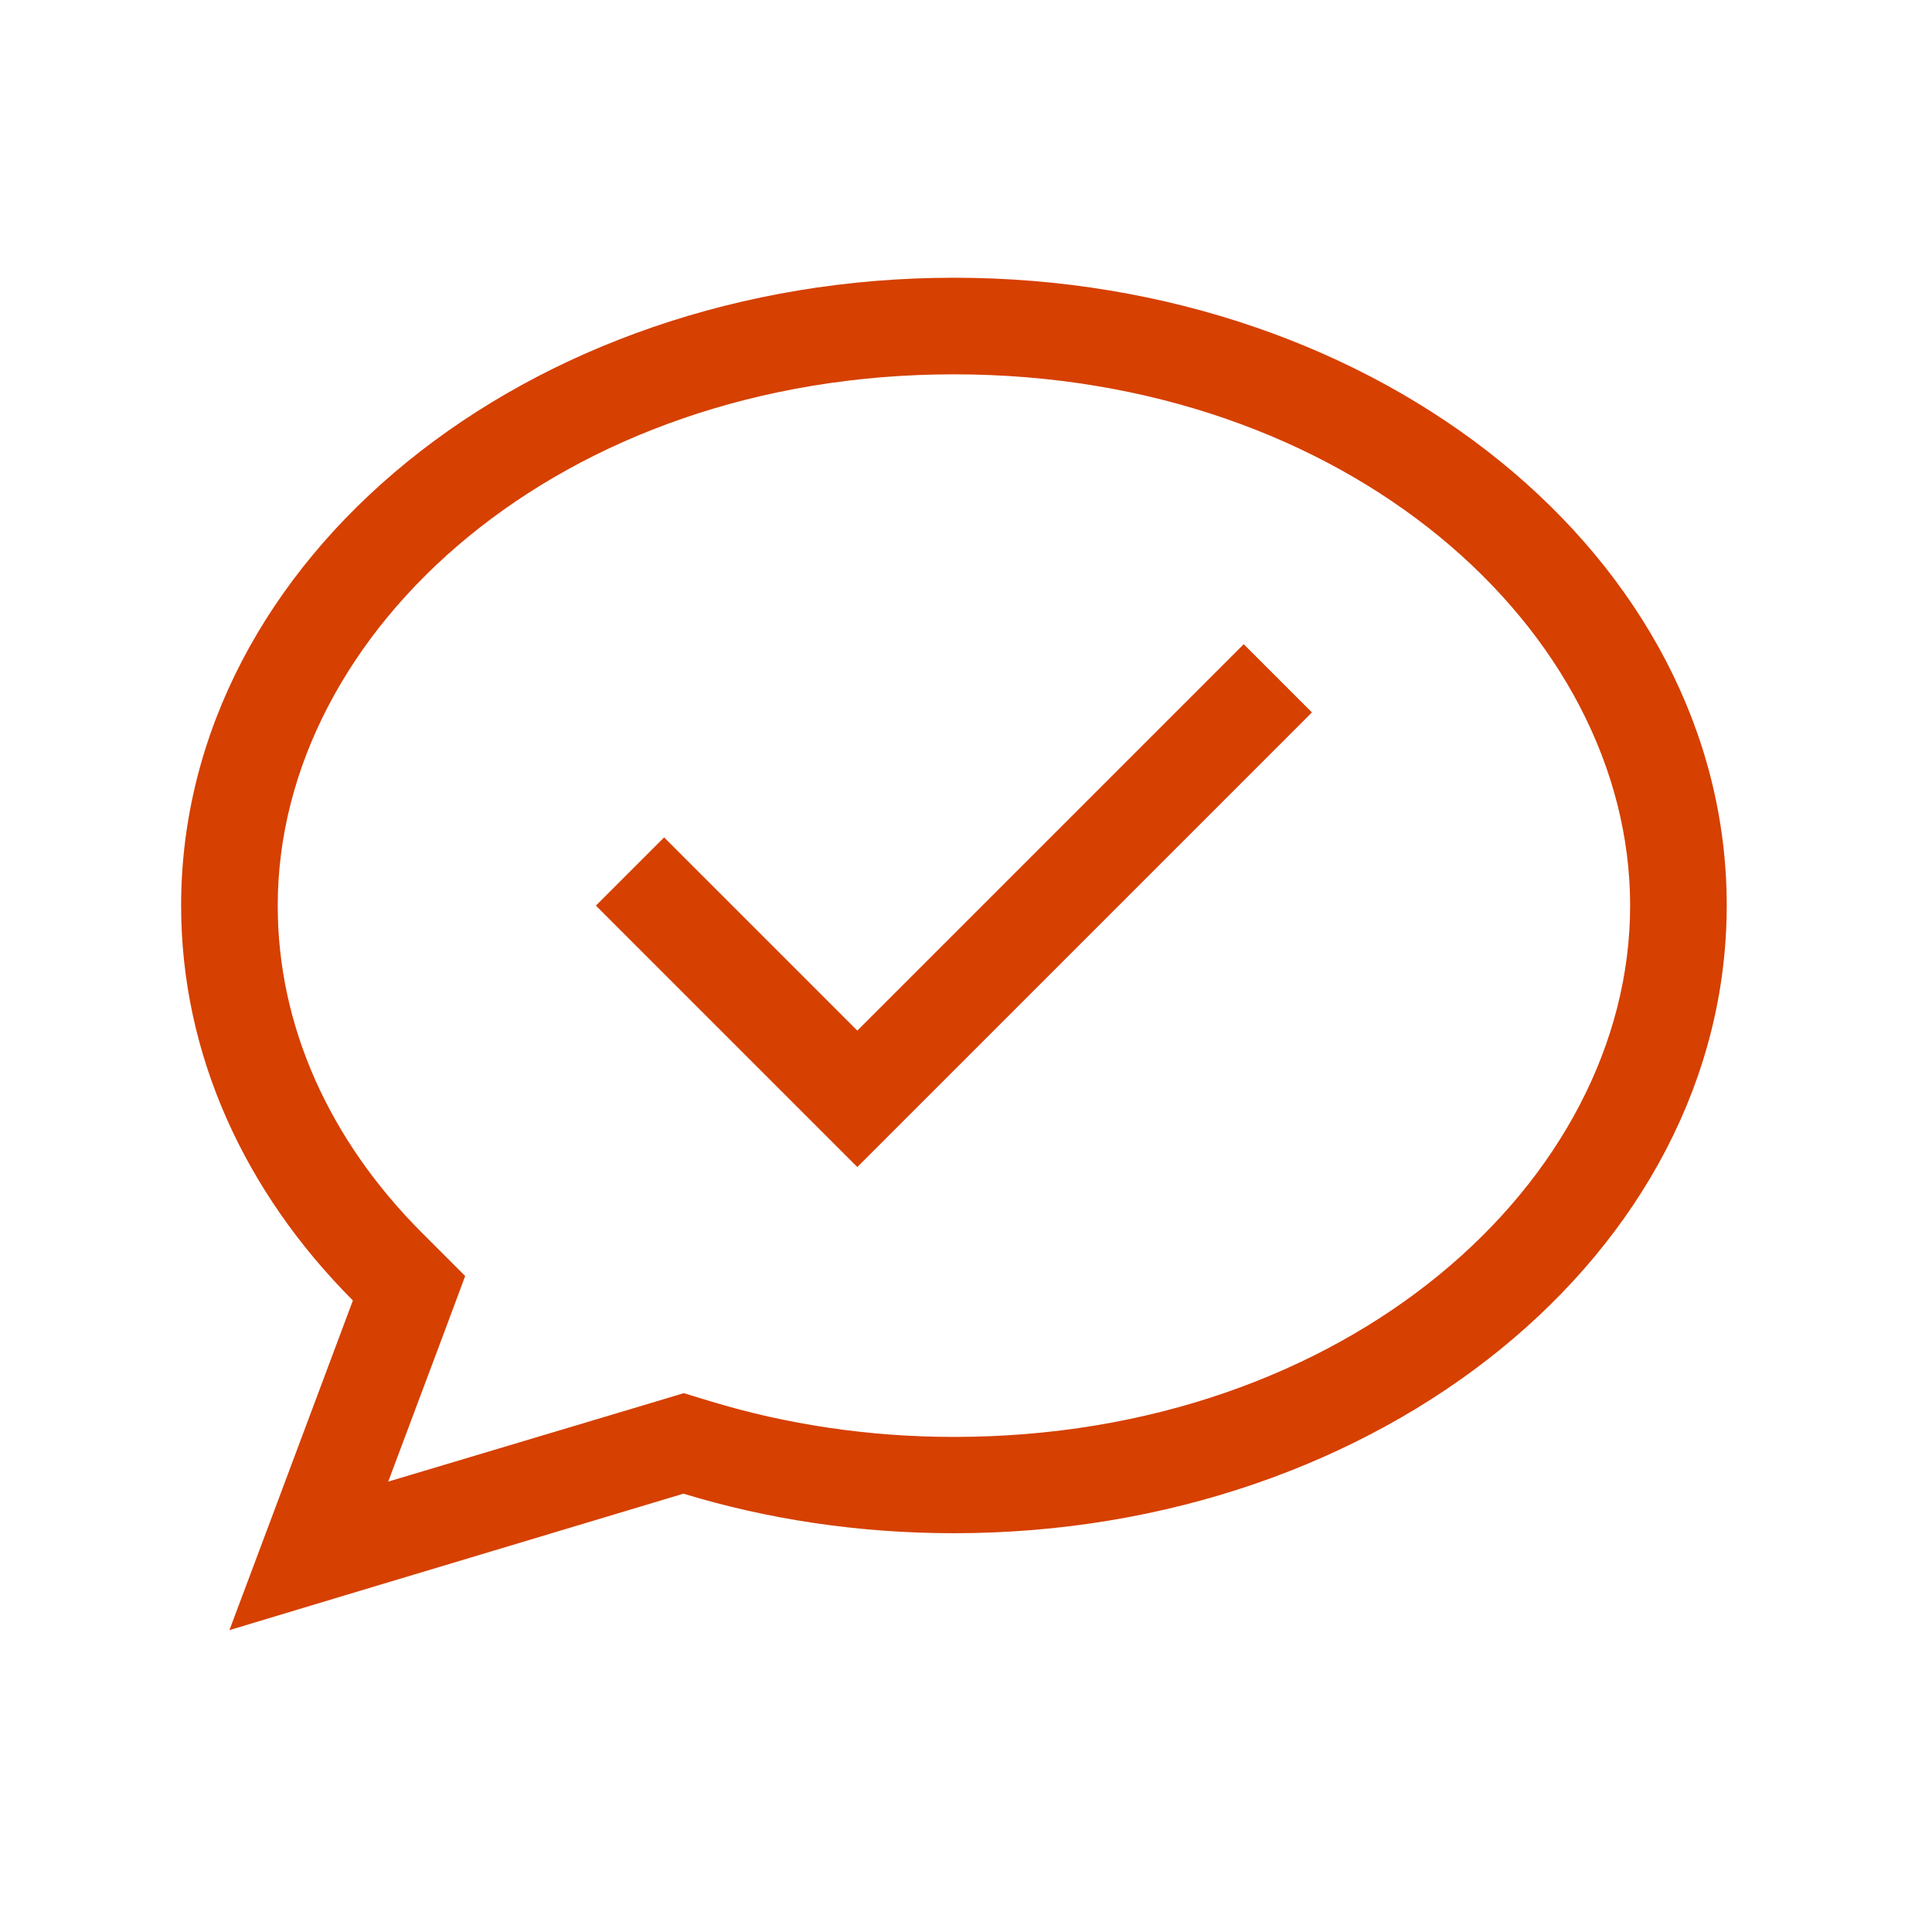
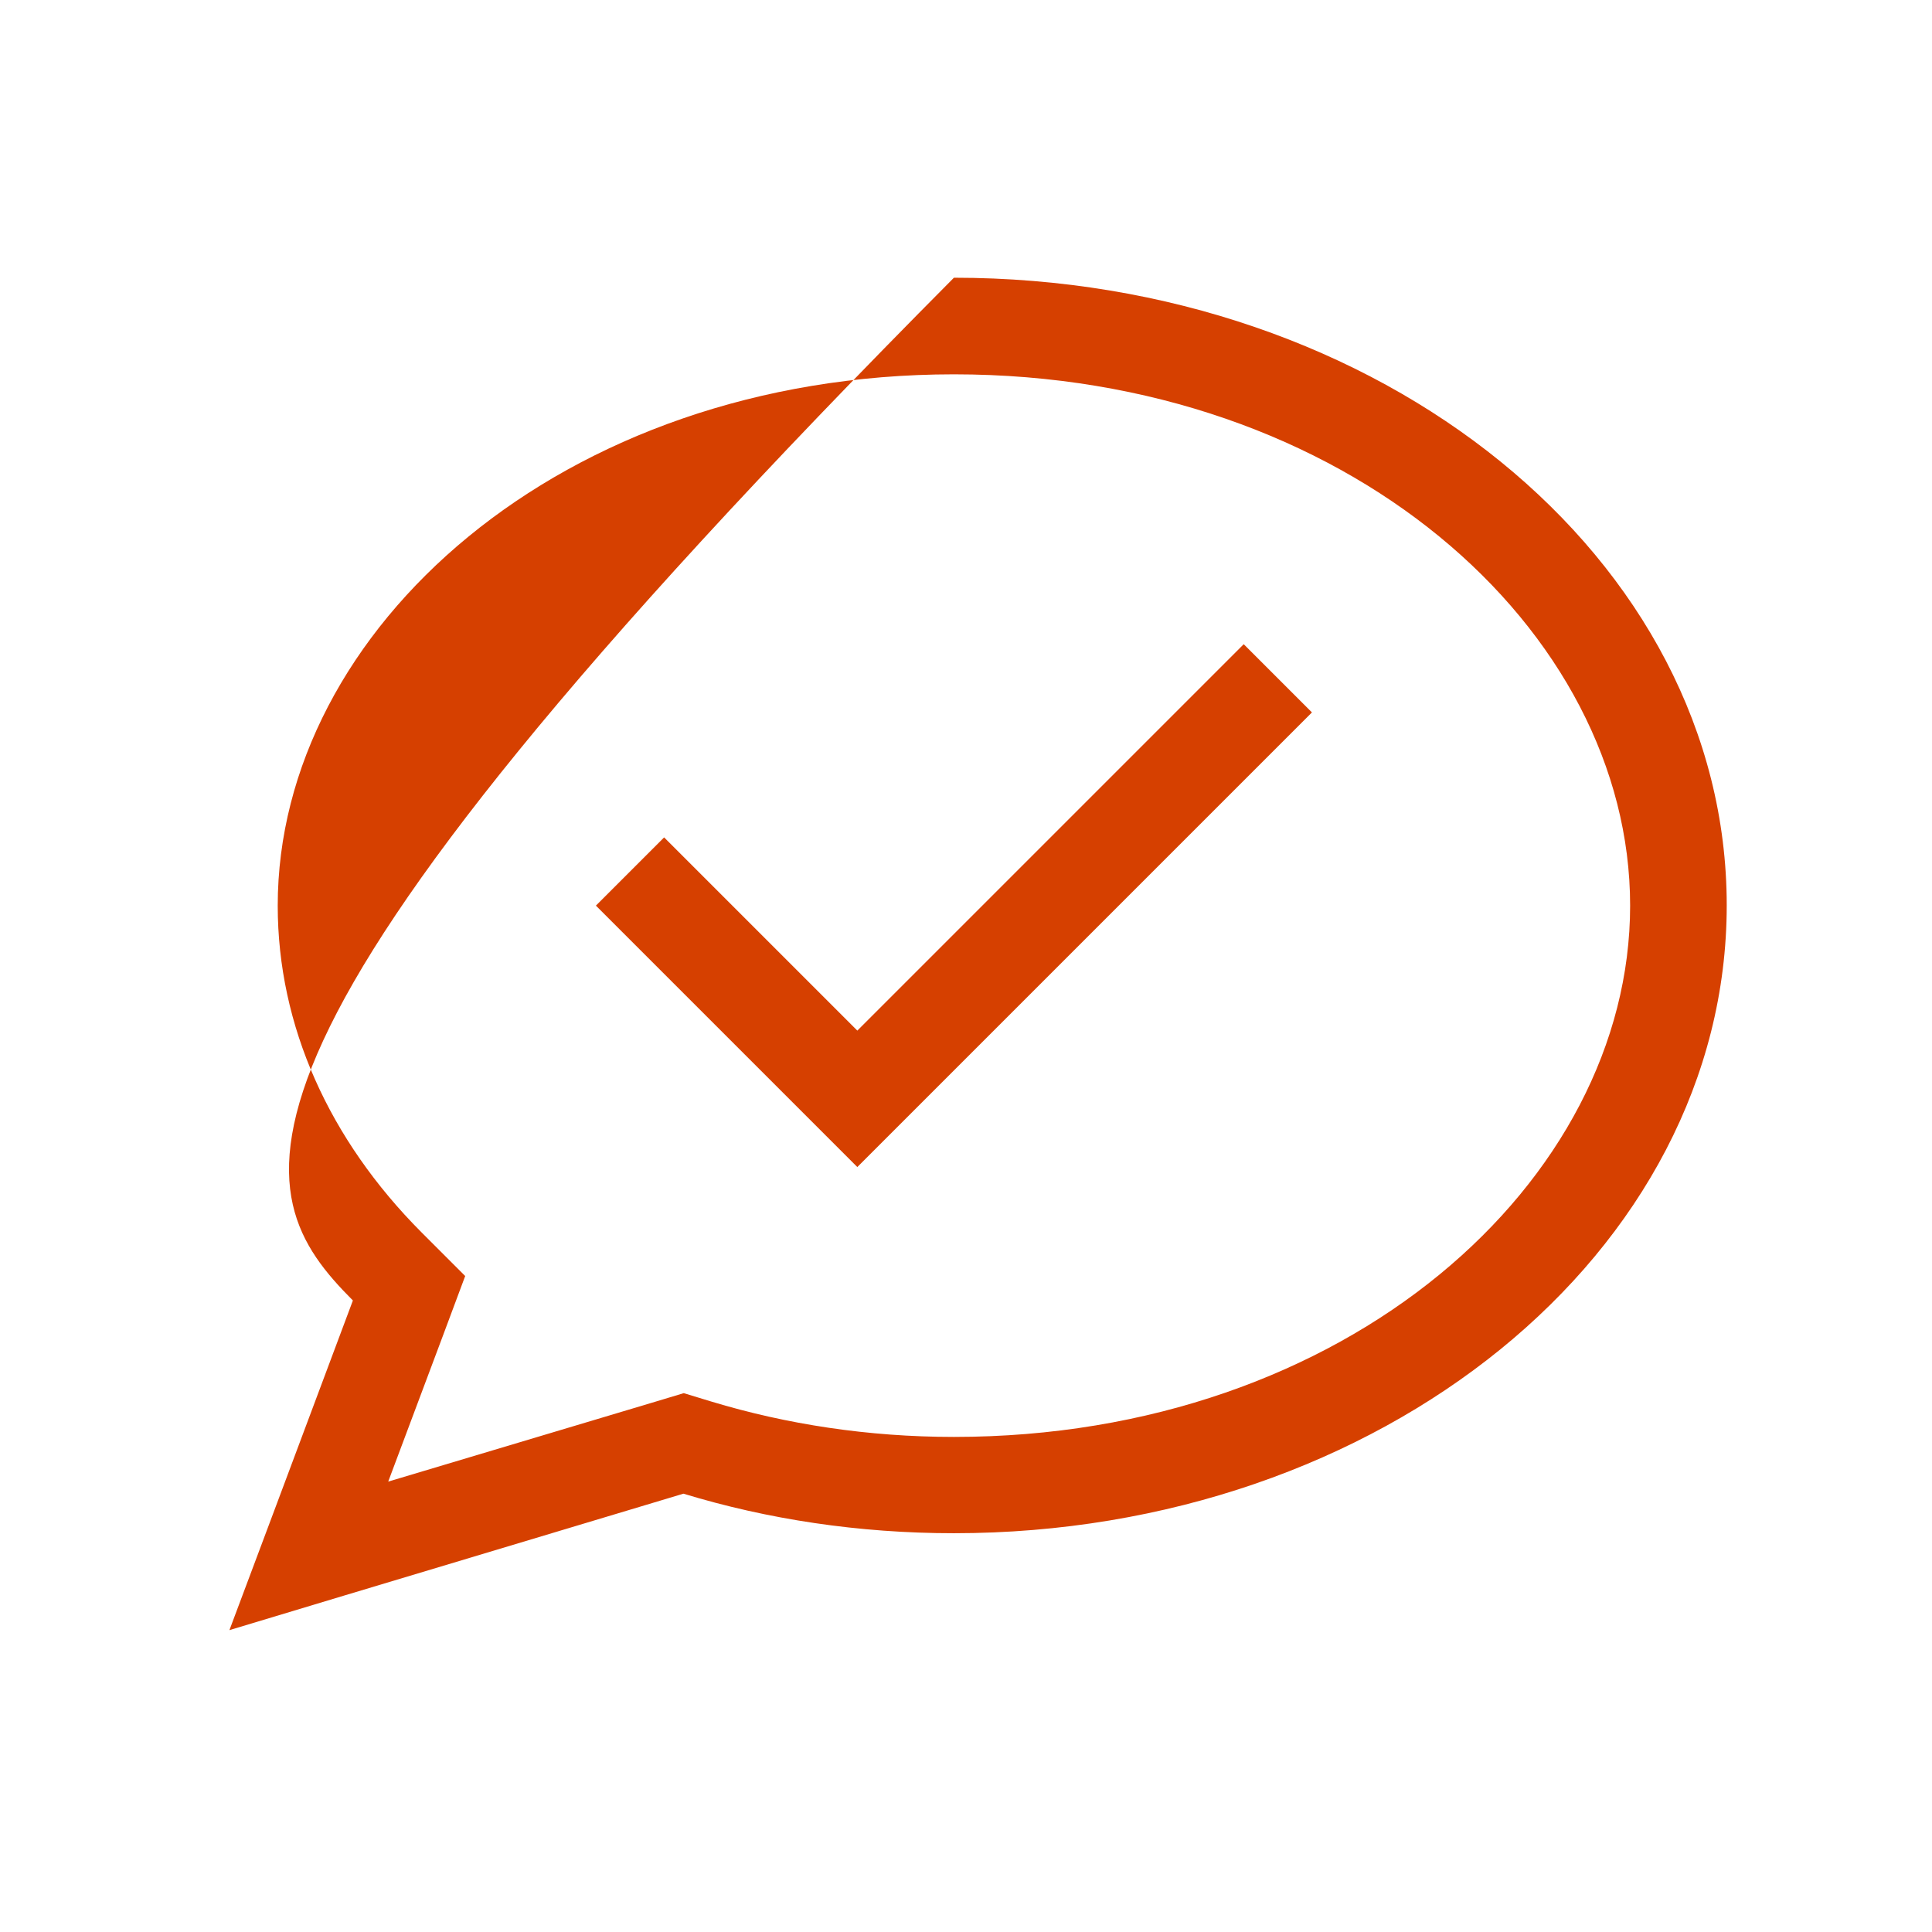
<svg xmlns="http://www.w3.org/2000/svg" width="64" height="64" viewBox="0 0 64 64" fill="none">
-   <path d="M14.69 44.2L15.41 42.27L13.96 40.82C10.91 37.76 9.2 33.99 9.2 30C9.2 20.87 18.58 12.4 31.6 12.4C44.62 12.4 54 20.87 54 30C54 39.13 44.62 47.6 31.6 47.6C28.76 47.6 26.05 47.18 23.57 46.43L22.65 46.15L21.72 46.43L12.86 49.08L14.69 44.2ZM7.6 54L11.45 52.84L22.64 49.48C25.43 50.33 28.45 50.79 31.6 50.79C45.74 50.79 57.2 41.48 57.2 29.99C57.2 18.5 45.74 9.2 31.6 9.2C17.46 9.2 6 18.51 6 30C6 34.96 8.13 39.51 11.69 43.08L9.01 50.24L7.6 54ZM42.33 24.73L43.46 23.6L41.2 21.34L40.07 22.47L28.4 34.14L23.13 28.87L22 27.74L19.74 30L20.87 31.13L27.27 37.53L28.4 38.66L29.53 37.53L42.33 24.73Z" fill="#D64000" />
+   <path d="M14.69 44.2L15.41 42.27L13.96 40.82C10.91 37.76 9.2 33.99 9.2 30C9.2 20.87 18.58 12.4 31.6 12.4C44.62 12.4 54 20.87 54 30C54 39.13 44.62 47.6 31.6 47.6C28.76 47.6 26.05 47.18 23.57 46.43L22.65 46.15L21.72 46.43L12.86 49.08L14.69 44.2ZM7.6 54L11.45 52.84L22.64 49.48C25.43 50.33 28.45 50.79 31.6 50.79C45.74 50.79 57.2 41.48 57.2 29.99C57.2 18.5 45.74 9.2 31.6 9.2C6 34.96 8.13 39.51 11.69 43.08L9.01 50.24L7.6 54ZM42.33 24.73L43.46 23.6L41.2 21.34L40.07 22.47L28.4 34.14L23.13 28.87L22 27.74L19.74 30L20.87 31.13L27.27 37.53L28.4 38.66L29.53 37.53L42.33 24.73Z" fill="#D64000" />
</svg>